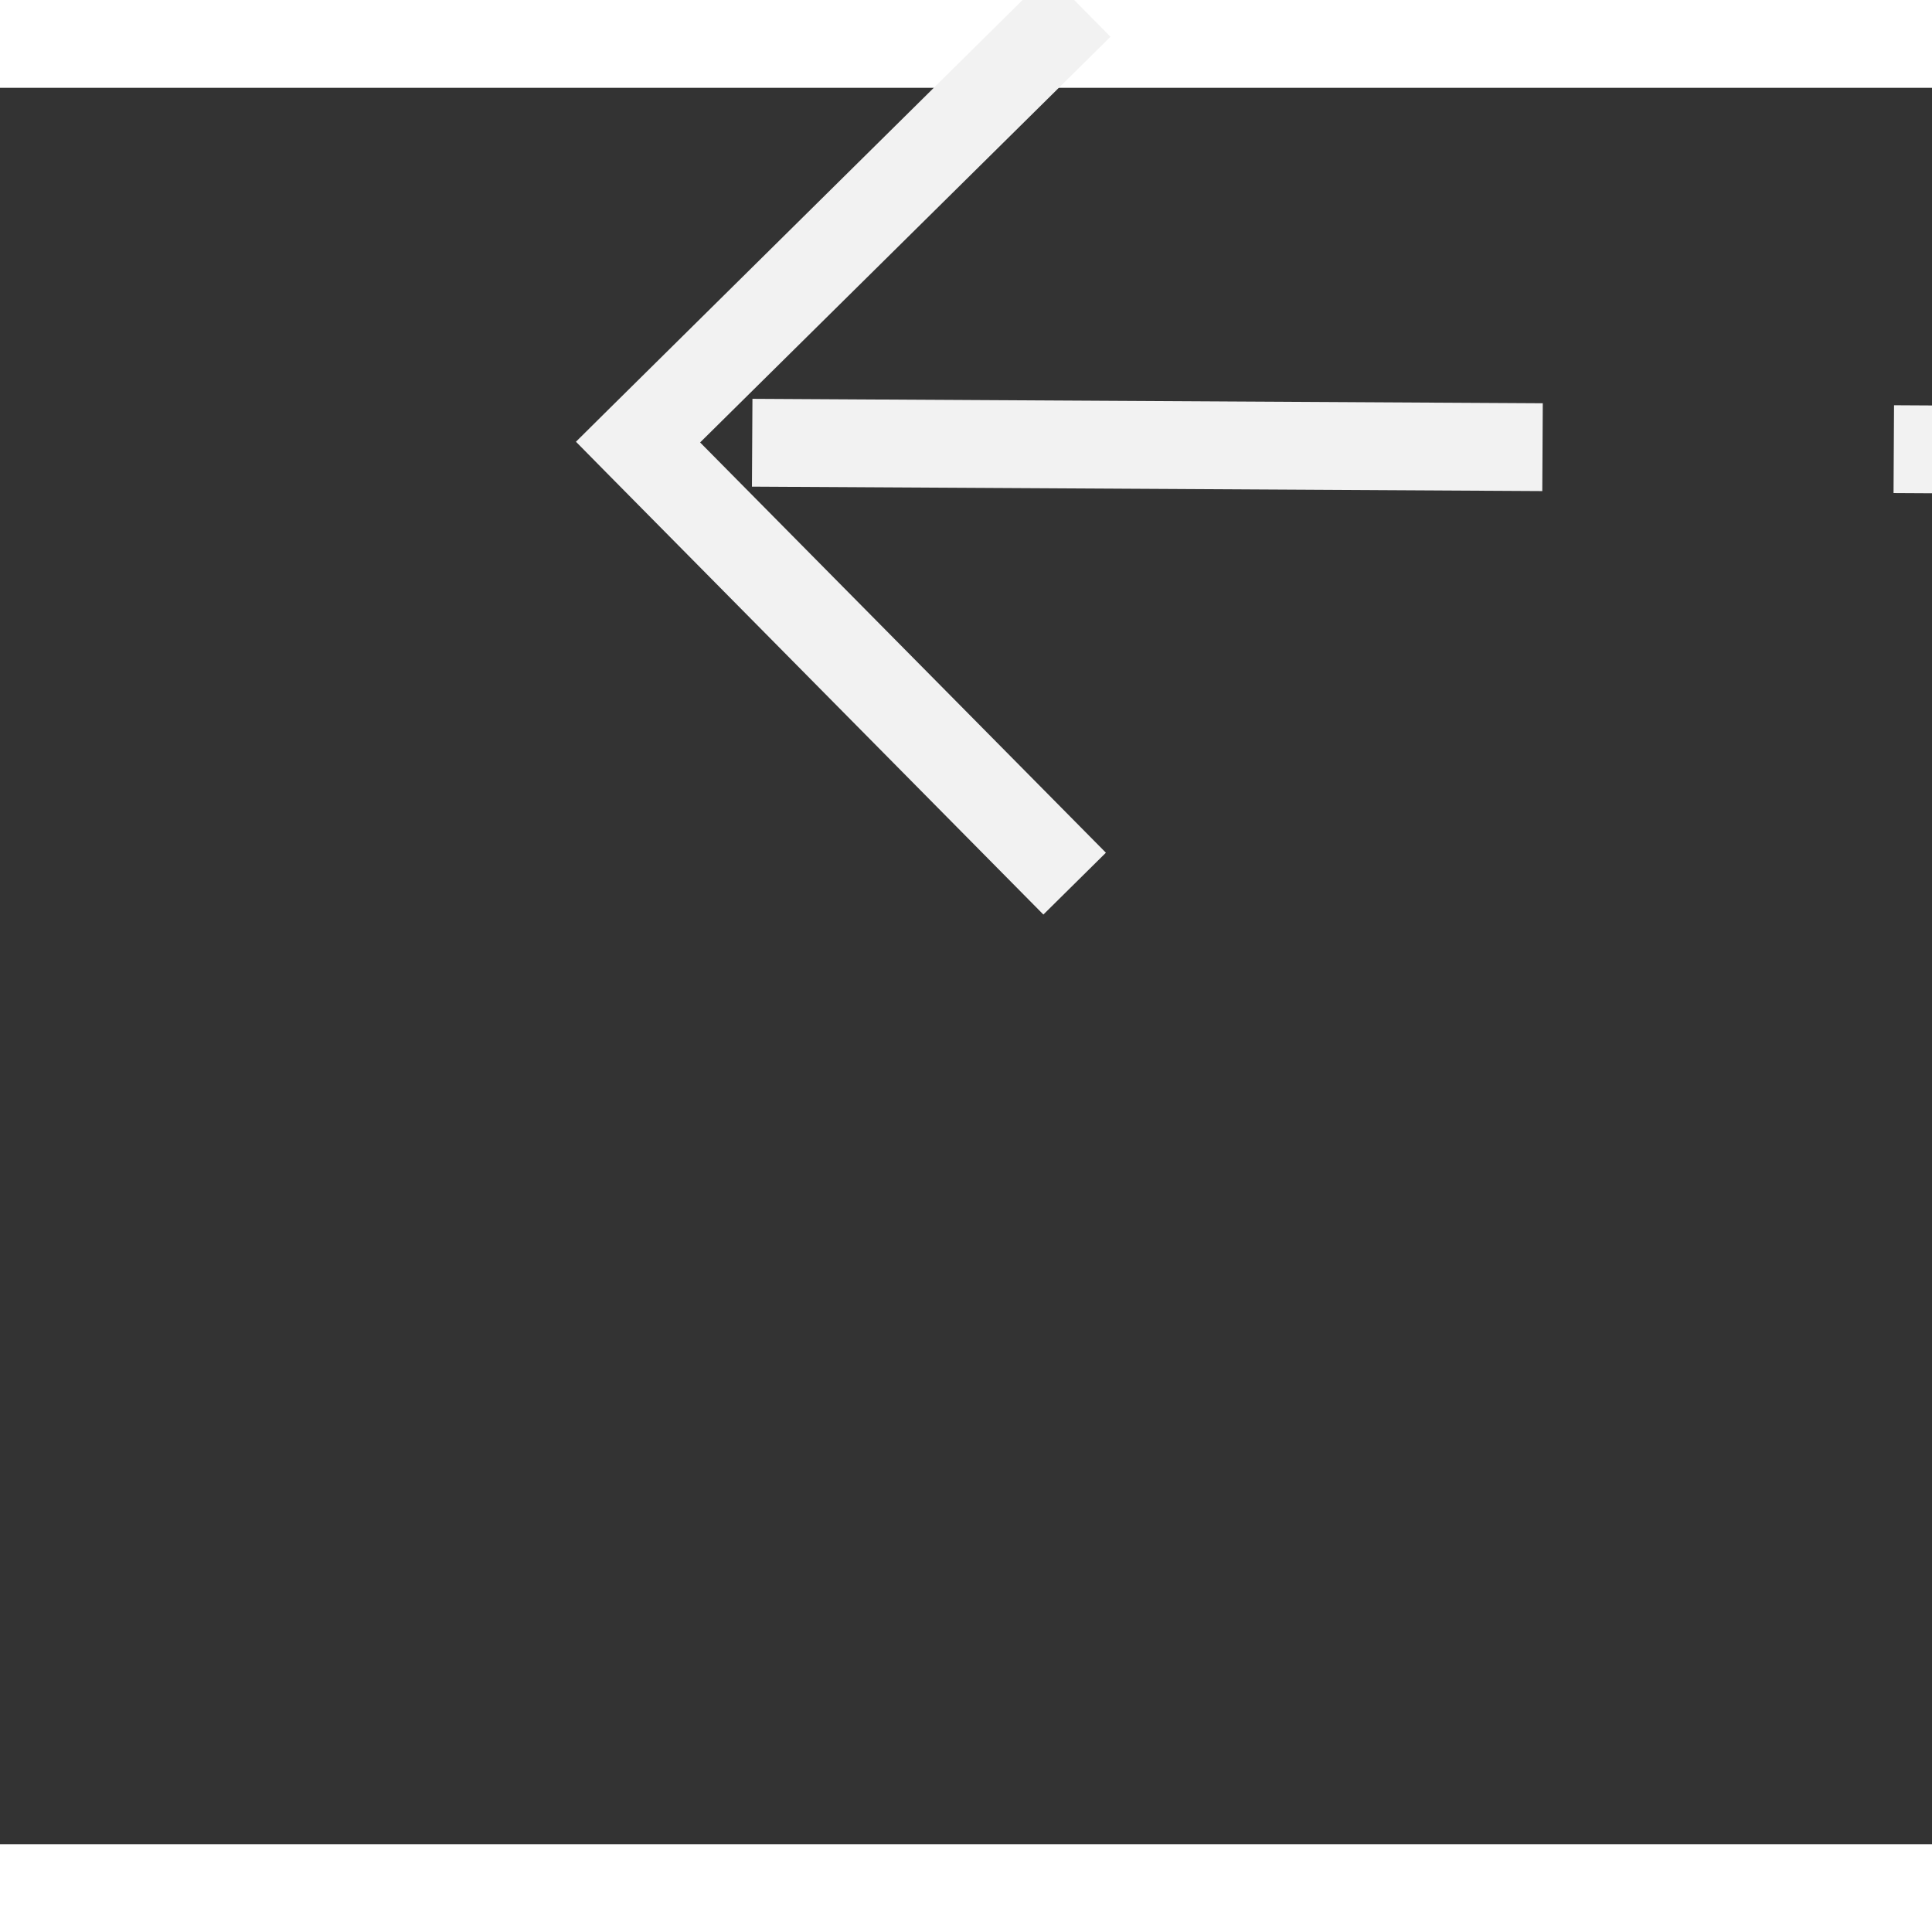
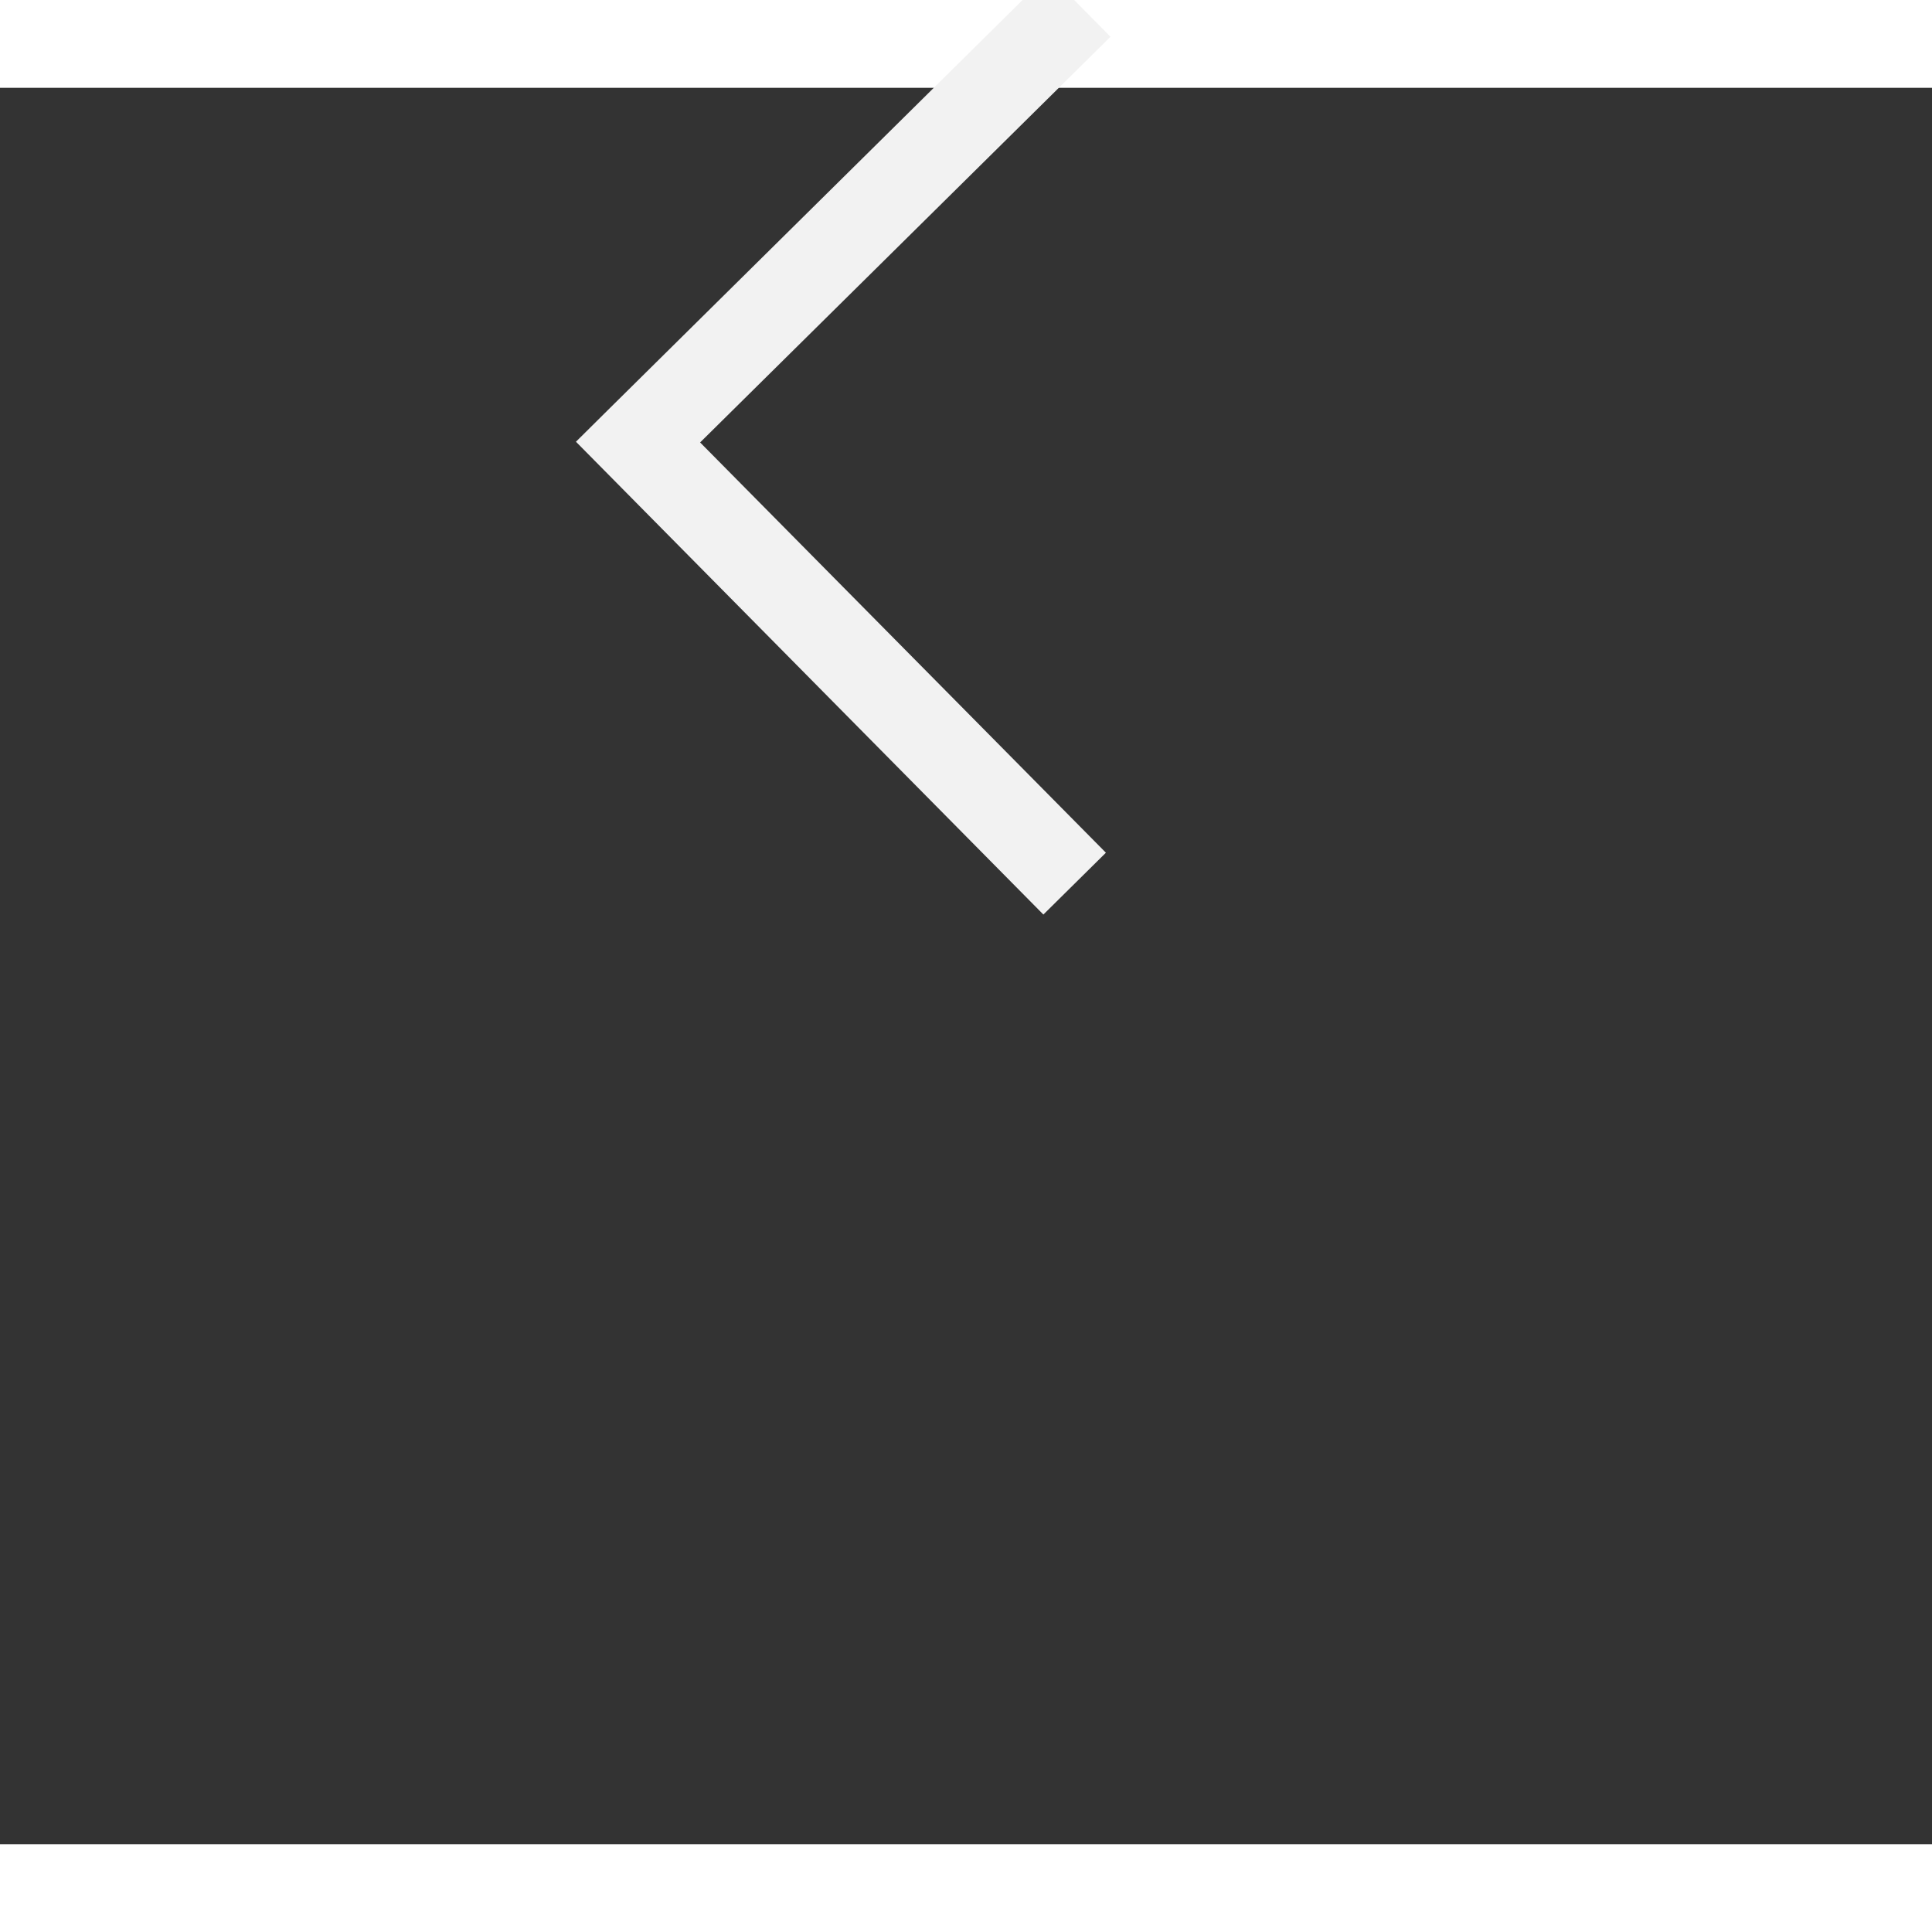
<svg xmlns="http://www.w3.org/2000/svg" version="1.1" width="22px" height="22px" preserveAspectRatio="xMinYMid meet" viewBox="866 10261  22 20">
  <rect x="866" y="10261" width="22" height="20" fill="#333333" stroke="none" />
  <g transform="matrix(0.629 -0.777 0.777 0.629 -7656.98 4488.807 )">
-     <path d="M 984.946 10320.854  L 989.593 10325.5  L 984.946 10330.146  L 985.654 10330.854  L 990.654 10325.854  L 991.007 10325.5  L 990.654 10325.146  L 985.654 10320.146  L 984.946 10320.854  Z " fill-rule="nonzero" fill="#f2f2f2" stroke="none" transform="matrix(-0.625 -0.781 0.781 -0.625 -6567.329 17494.578 )" />
-     <path d="M 850 10325.5  L 990 10325.5  " stroke-width="1" stroke-dasharray="9,4" stroke="#f2f2f2" fill="none" transform="matrix(-0.625 -0.781 0.781 -0.625 -6567.329 17494.578 )" />
+     <path d="M 984.946 10320.854  L 989.593 10325.5  L 984.946 10330.146  L 985.654 10330.854  L 990.654 10325.854  L 991.007 10325.5  L 985.654 10320.146  L 984.946 10320.854  Z " fill-rule="nonzero" fill="#f2f2f2" stroke="none" transform="matrix(-0.625 -0.781 0.781 -0.625 -6567.329 17494.578 )" />
  </g>
</svg>